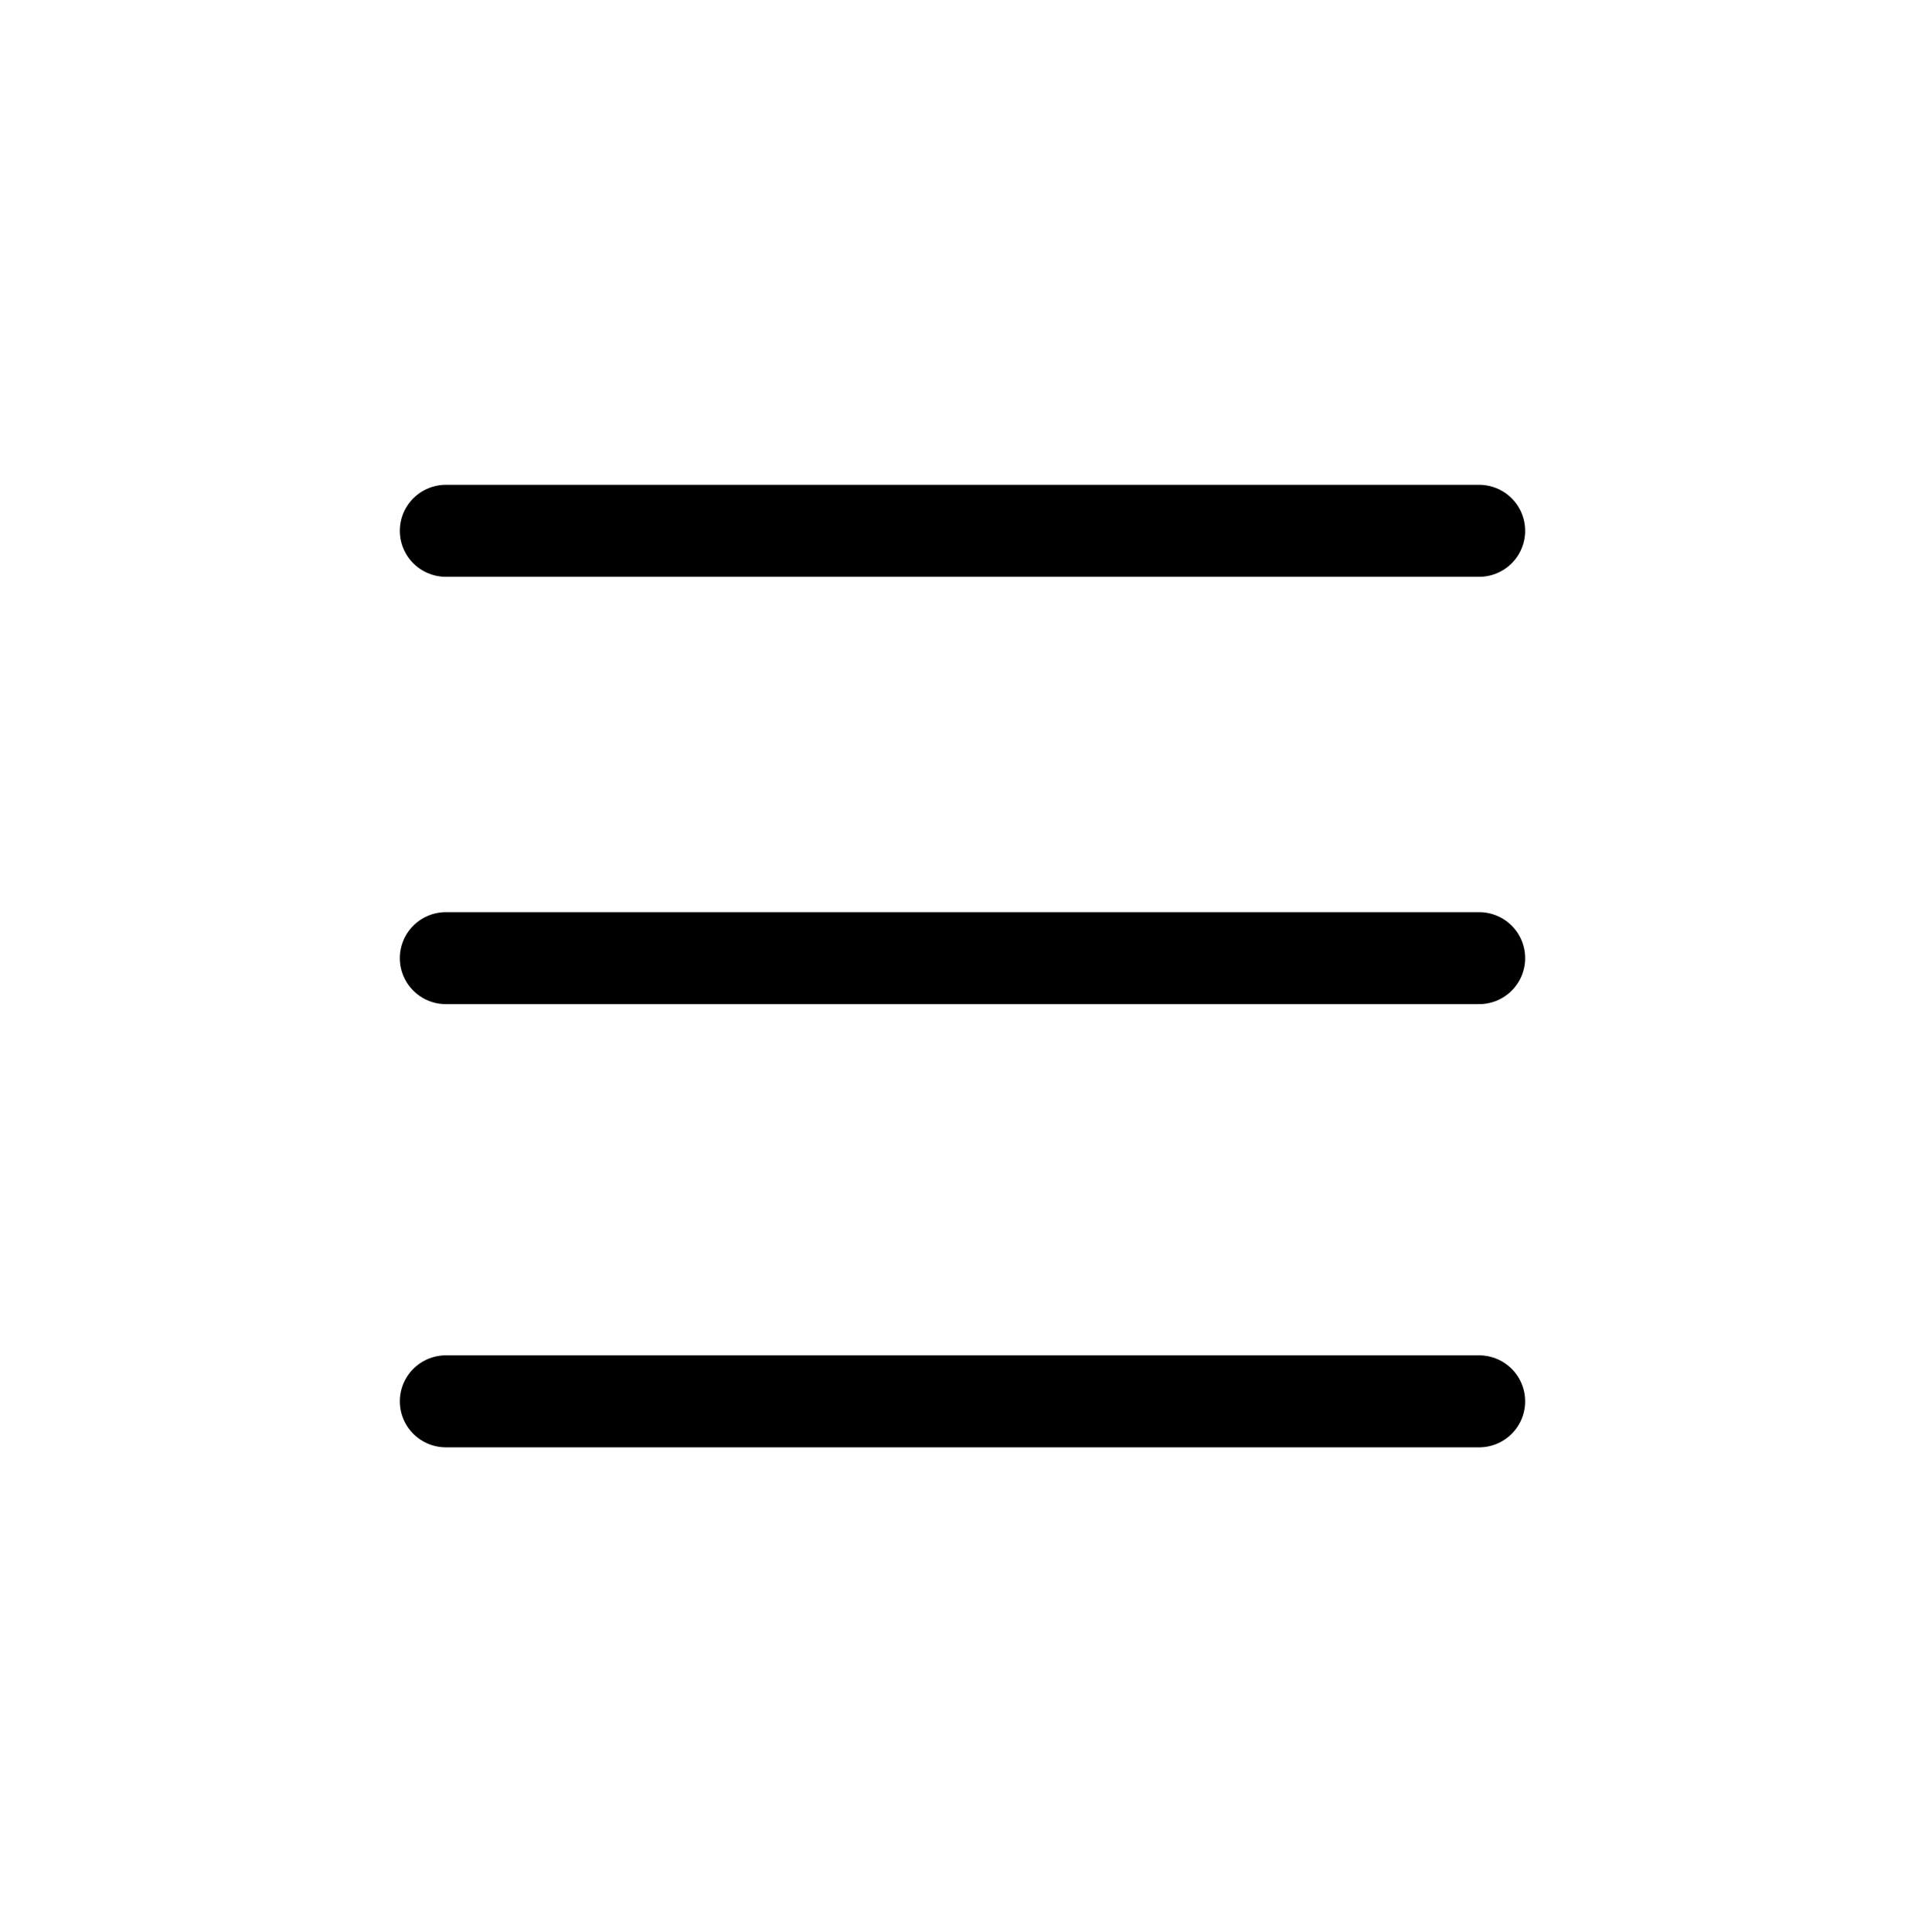
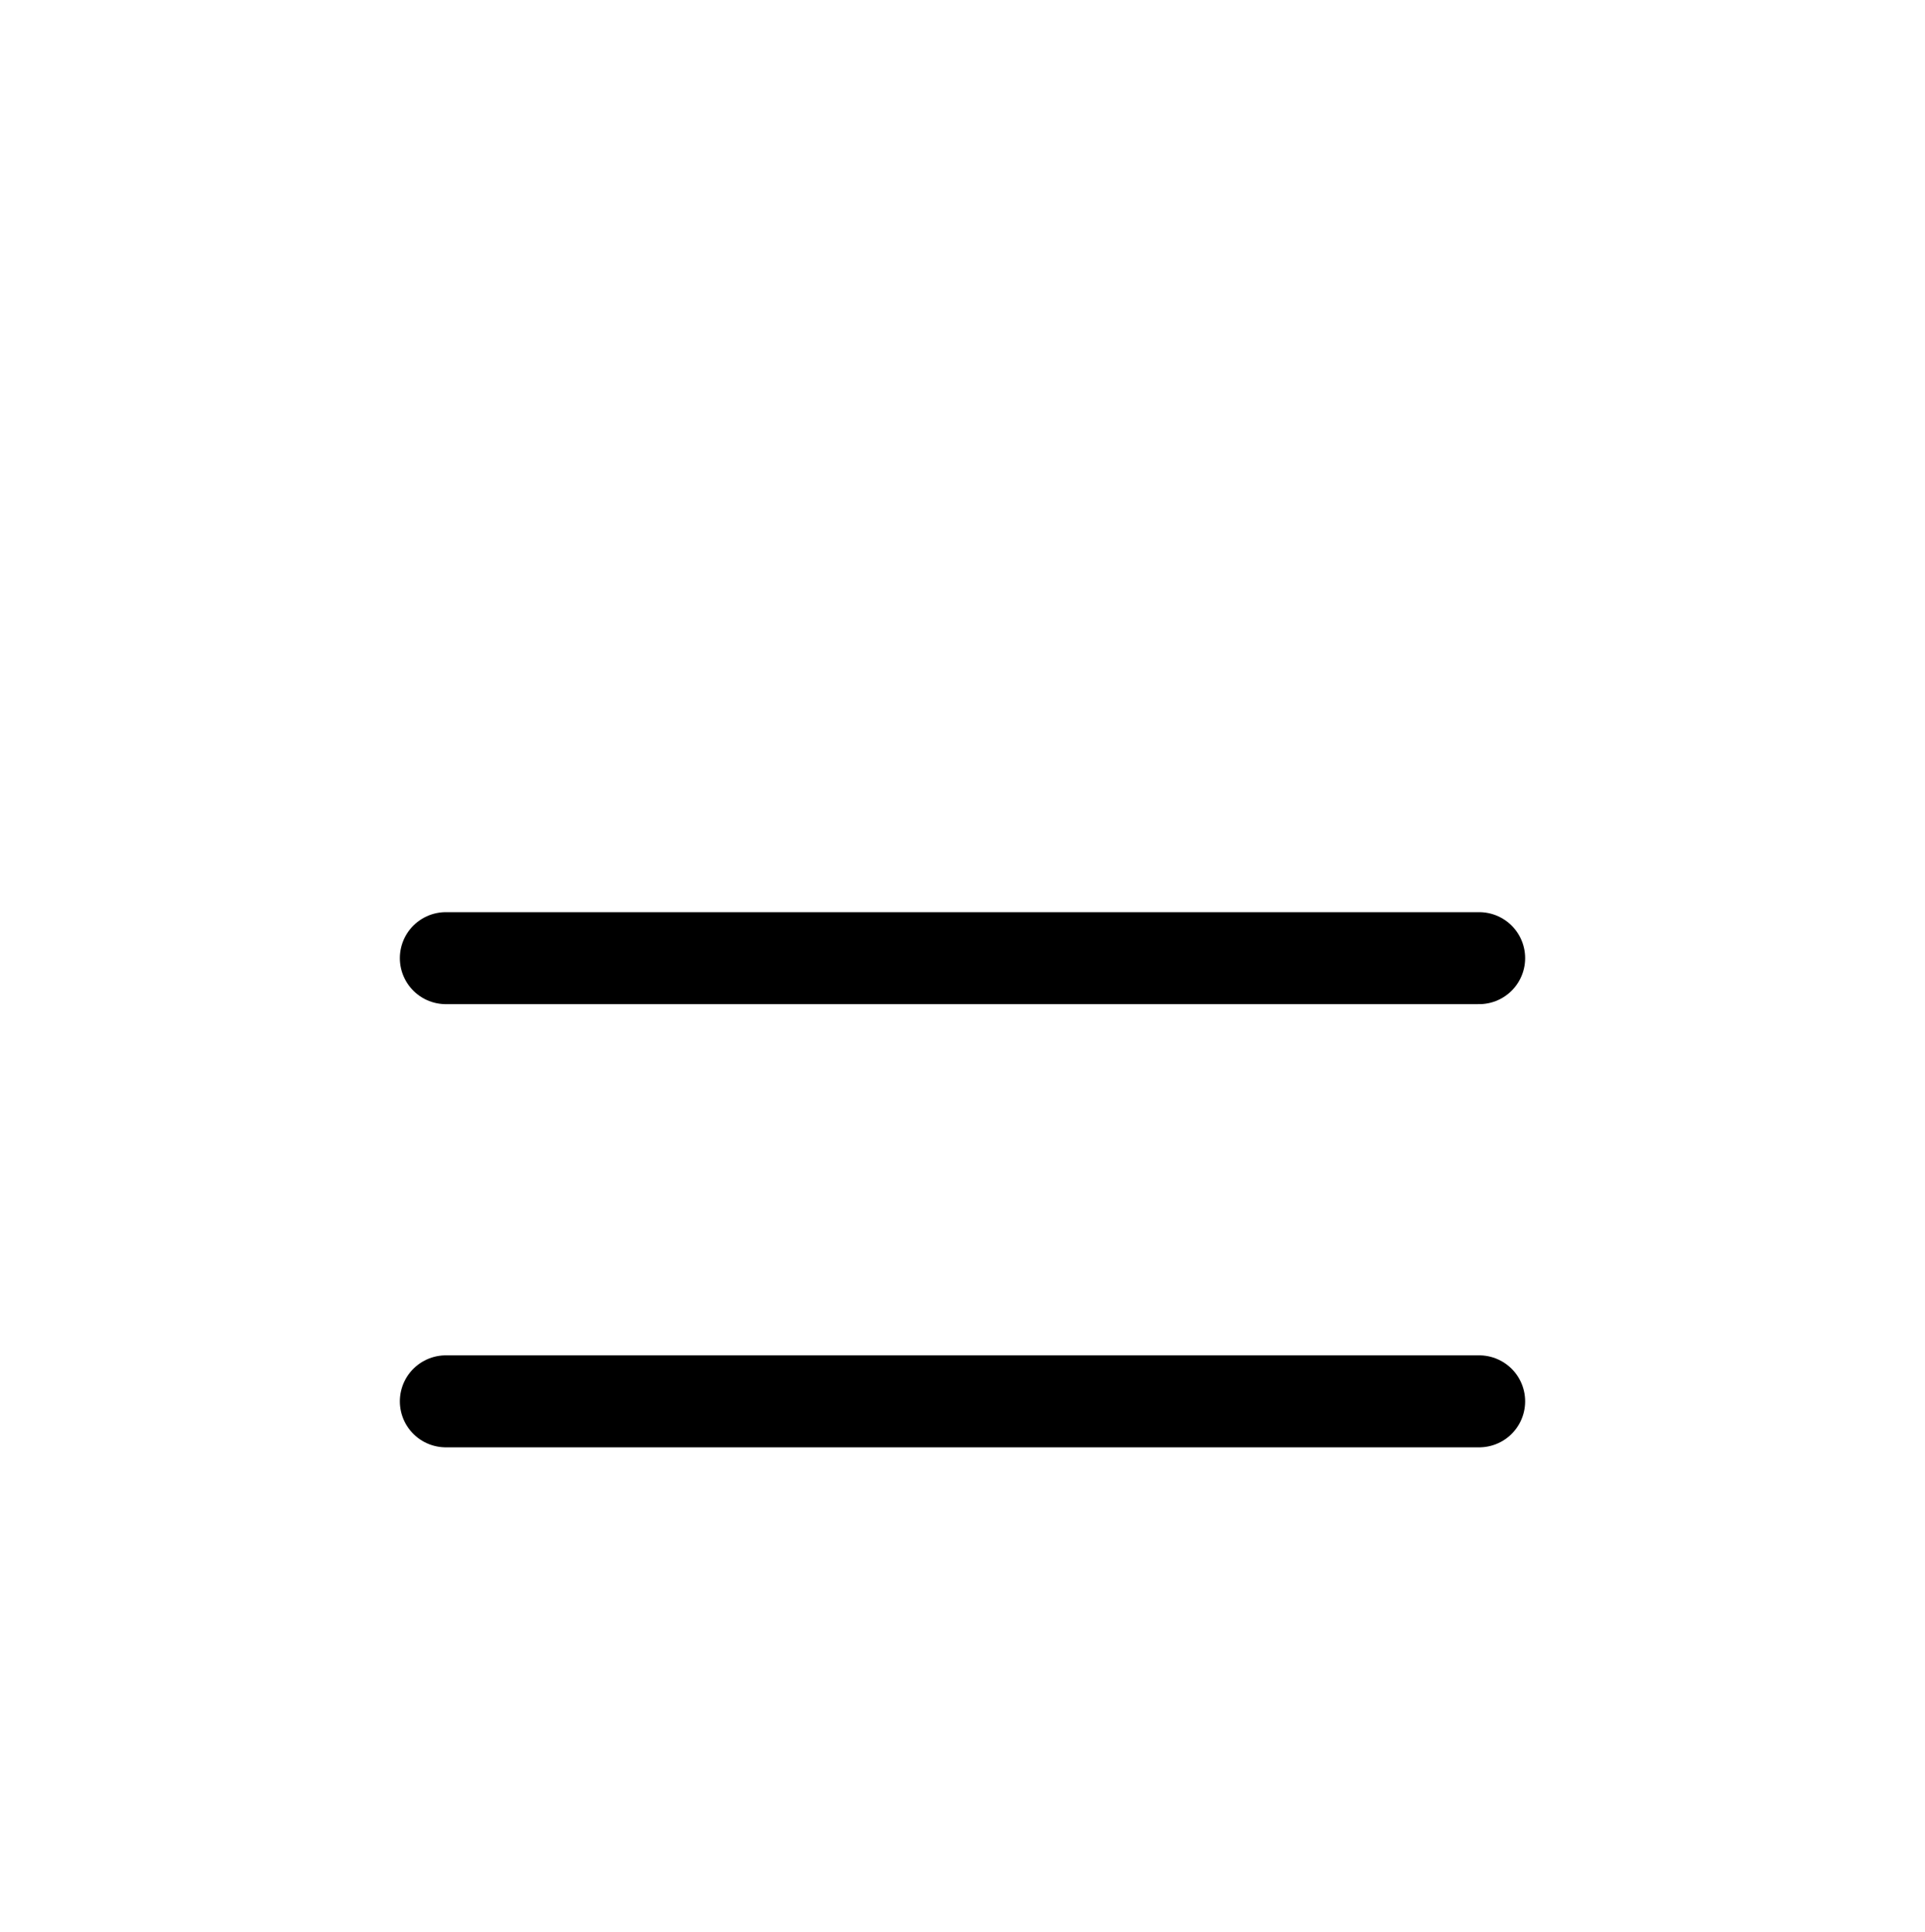
<svg xmlns="http://www.w3.org/2000/svg" width="272" height="273" viewBox="0 0 272 273" fill="none">
  <path d="M63 135.381H209" stroke="black" stroke-width="13" stroke-linecap="round" />
  <path d="M63 198H209" stroke="black" stroke-width="13" stroke-linecap="round" />
-   <path d="M63 75H209" stroke="black" stroke-width="13" stroke-linecap="round" />
</svg>